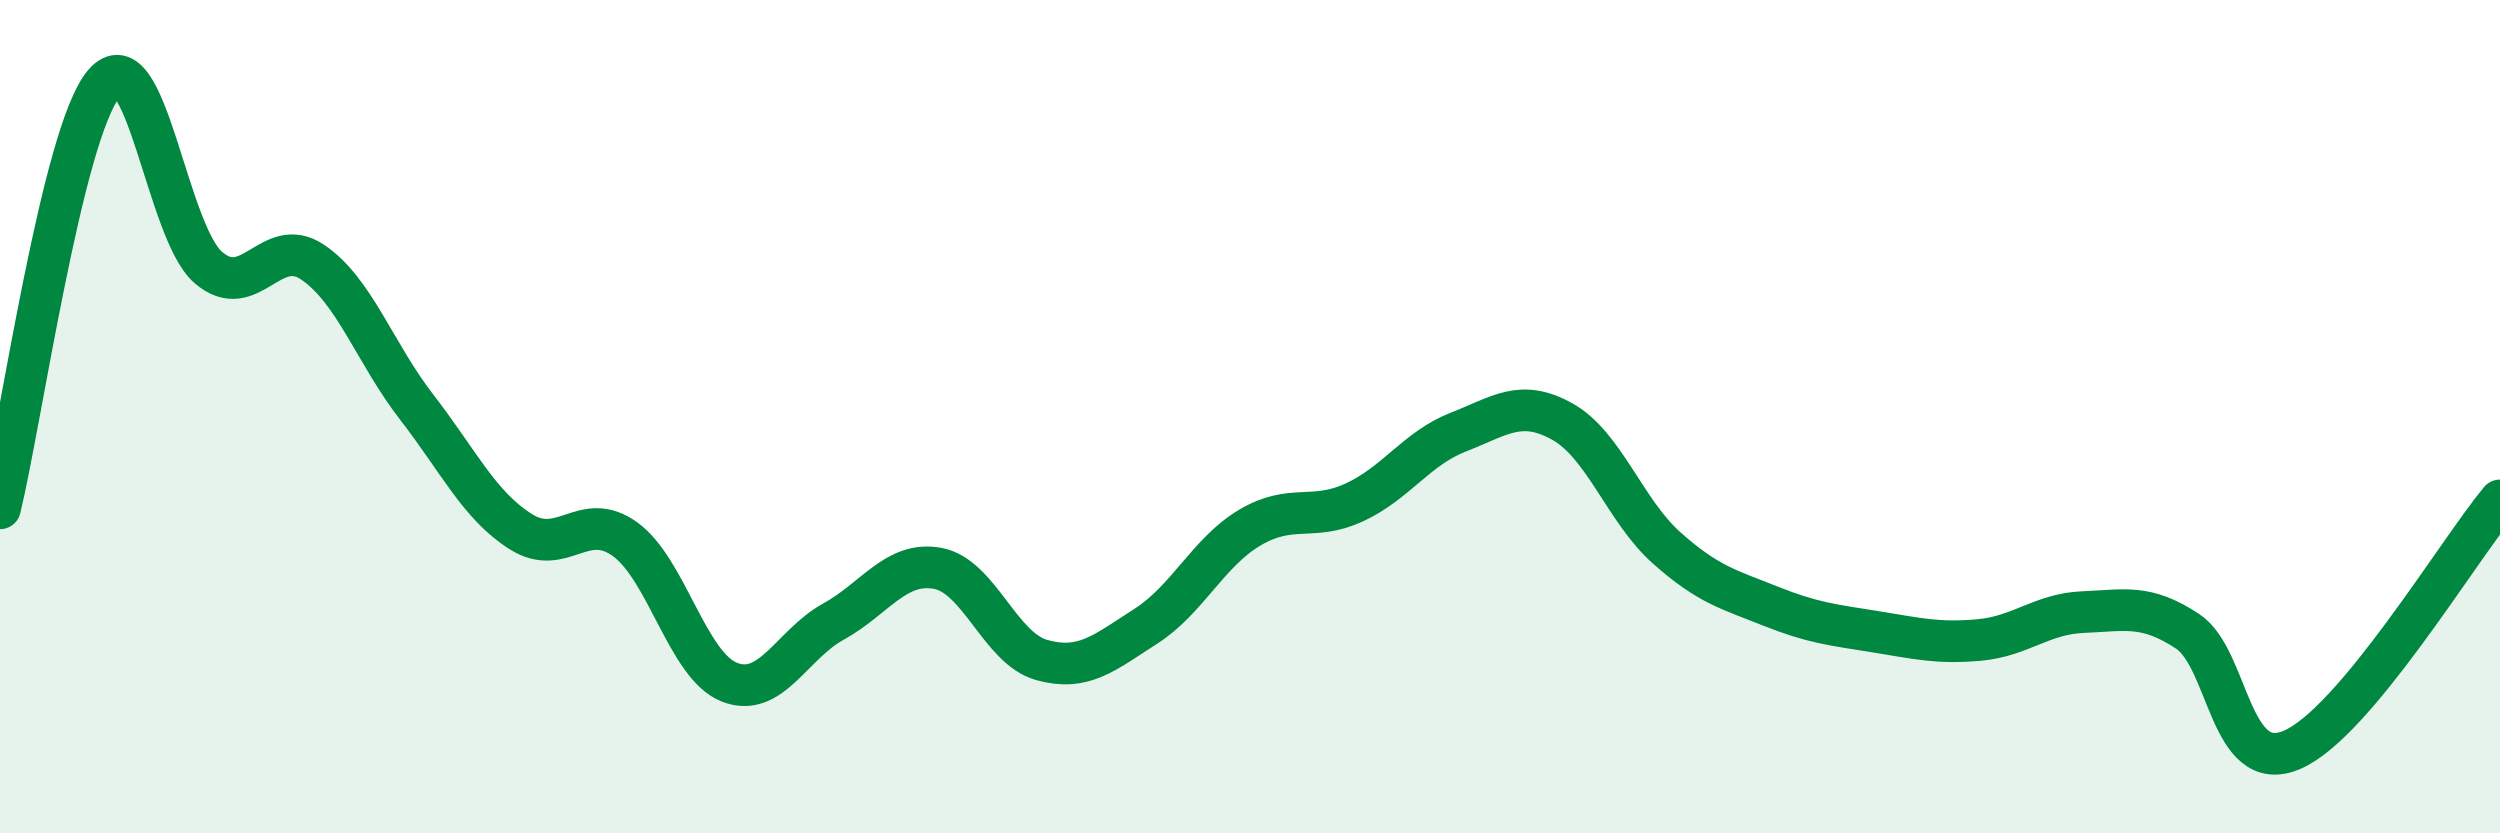
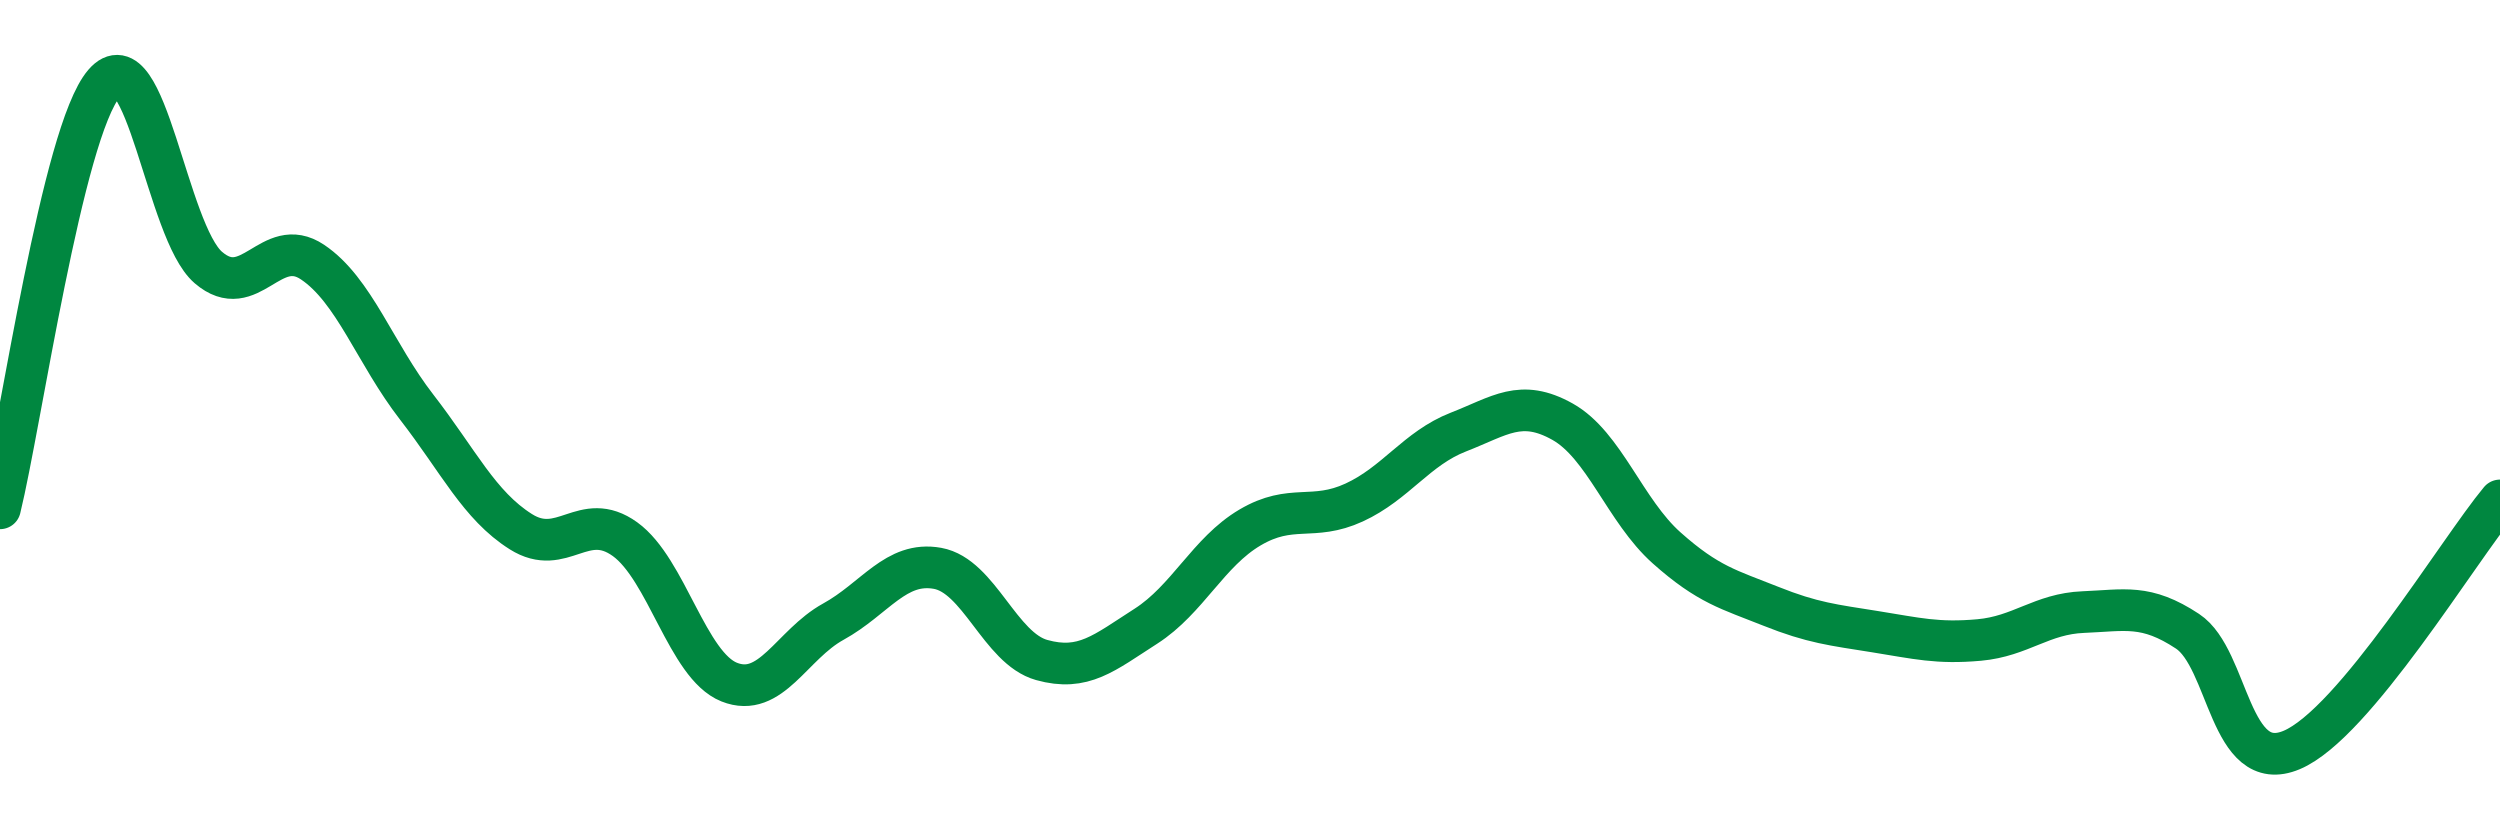
<svg xmlns="http://www.w3.org/2000/svg" width="60" height="20" viewBox="0 0 60 20">
-   <path d="M 0,12.2 C 0.5,10.16 1.5,3.16 2.5,2 C 3.5,0.84 4,5.56 5,6.42 C 6,7.28 6.5,5.62 7.5,6.29 C 8.5,6.96 9,8.48 10,9.77 C 11,11.06 11.5,12.13 12.5,12.76 C 13.5,13.39 14,12.22 15,12.94 C 16,13.66 16.5,15.97 17.5,16.37 C 18.5,16.77 19,15.47 20,14.92 C 21,14.37 21.5,13.46 22.5,13.64 C 23.5,13.82 24,15.56 25,15.84 C 26,16.12 26.5,15.67 27.5,15.03 C 28.5,14.39 29,13.25 30,12.66 C 31,12.07 31.5,12.52 32.5,12.06 C 33.5,11.6 34,10.76 35,10.37 C 36,9.98 36.5,9.56 37.5,10.12 C 38.5,10.68 39,12.26 40,13.15 C 41,14.04 41.5,14.15 42.5,14.55 C 43.5,14.95 44,15 45,15.16 C 46,15.32 46.5,15.45 47.5,15.36 C 48.5,15.27 49,14.73 50,14.69 C 51,14.65 51.5,14.49 52.5,15.15 C 53.5,15.81 53.5,18.63 55,18 C 56.5,17.37 59,13.21 60,12.01L60 20L0 20Z" fill="#008740" opacity="0.1" stroke-linecap="round" stroke-linejoin="round" />
  <path d="M 0,12.2 C 0.5,10.16 1.5,3.16 2.5,2 C 3.5,0.84 4,5.56 5,6.42 C 6,7.28 6.5,5.62 7.5,6.29 C 8.5,6.96 9,8.48 10,9.77 C 11,11.06 11.5,12.13 12.5,12.76 C 13.5,13.39 14,12.22 15,12.94 C 16,13.66 16.5,15.97 17.5,16.37 C 18.5,16.77 19,15.47 20,14.92 C 21,14.37 21.5,13.46 22.5,13.64 C 23.5,13.82 24,15.56 25,15.84 C 26,16.12 26.5,15.67 27.5,15.03 C 28.5,14.39 29,13.25 30,12.66 C 31,12.07 31.5,12.52 32.5,12.06 C 33.5,11.6 34,10.76 35,10.37 C 36,9.98 36.5,9.56 37.5,10.12 C 38.5,10.68 39,12.26 40,13.15 C 41,14.04 41.5,14.15 42.5,14.55 C 43.5,14.95 44,15 45,15.16 C 46,15.32 46.5,15.45 47.5,15.36 C 48.5,15.27 49,14.73 50,14.69 C 51,14.65 51.5,14.49 52.5,15.15 C 53.5,15.81 53.5,18.63 55,18 C 56.5,17.37 59,13.21 60,12.01" stroke="#008740" stroke-width="1" fill="none" stroke-linecap="round" stroke-linejoin="round" />
</svg>